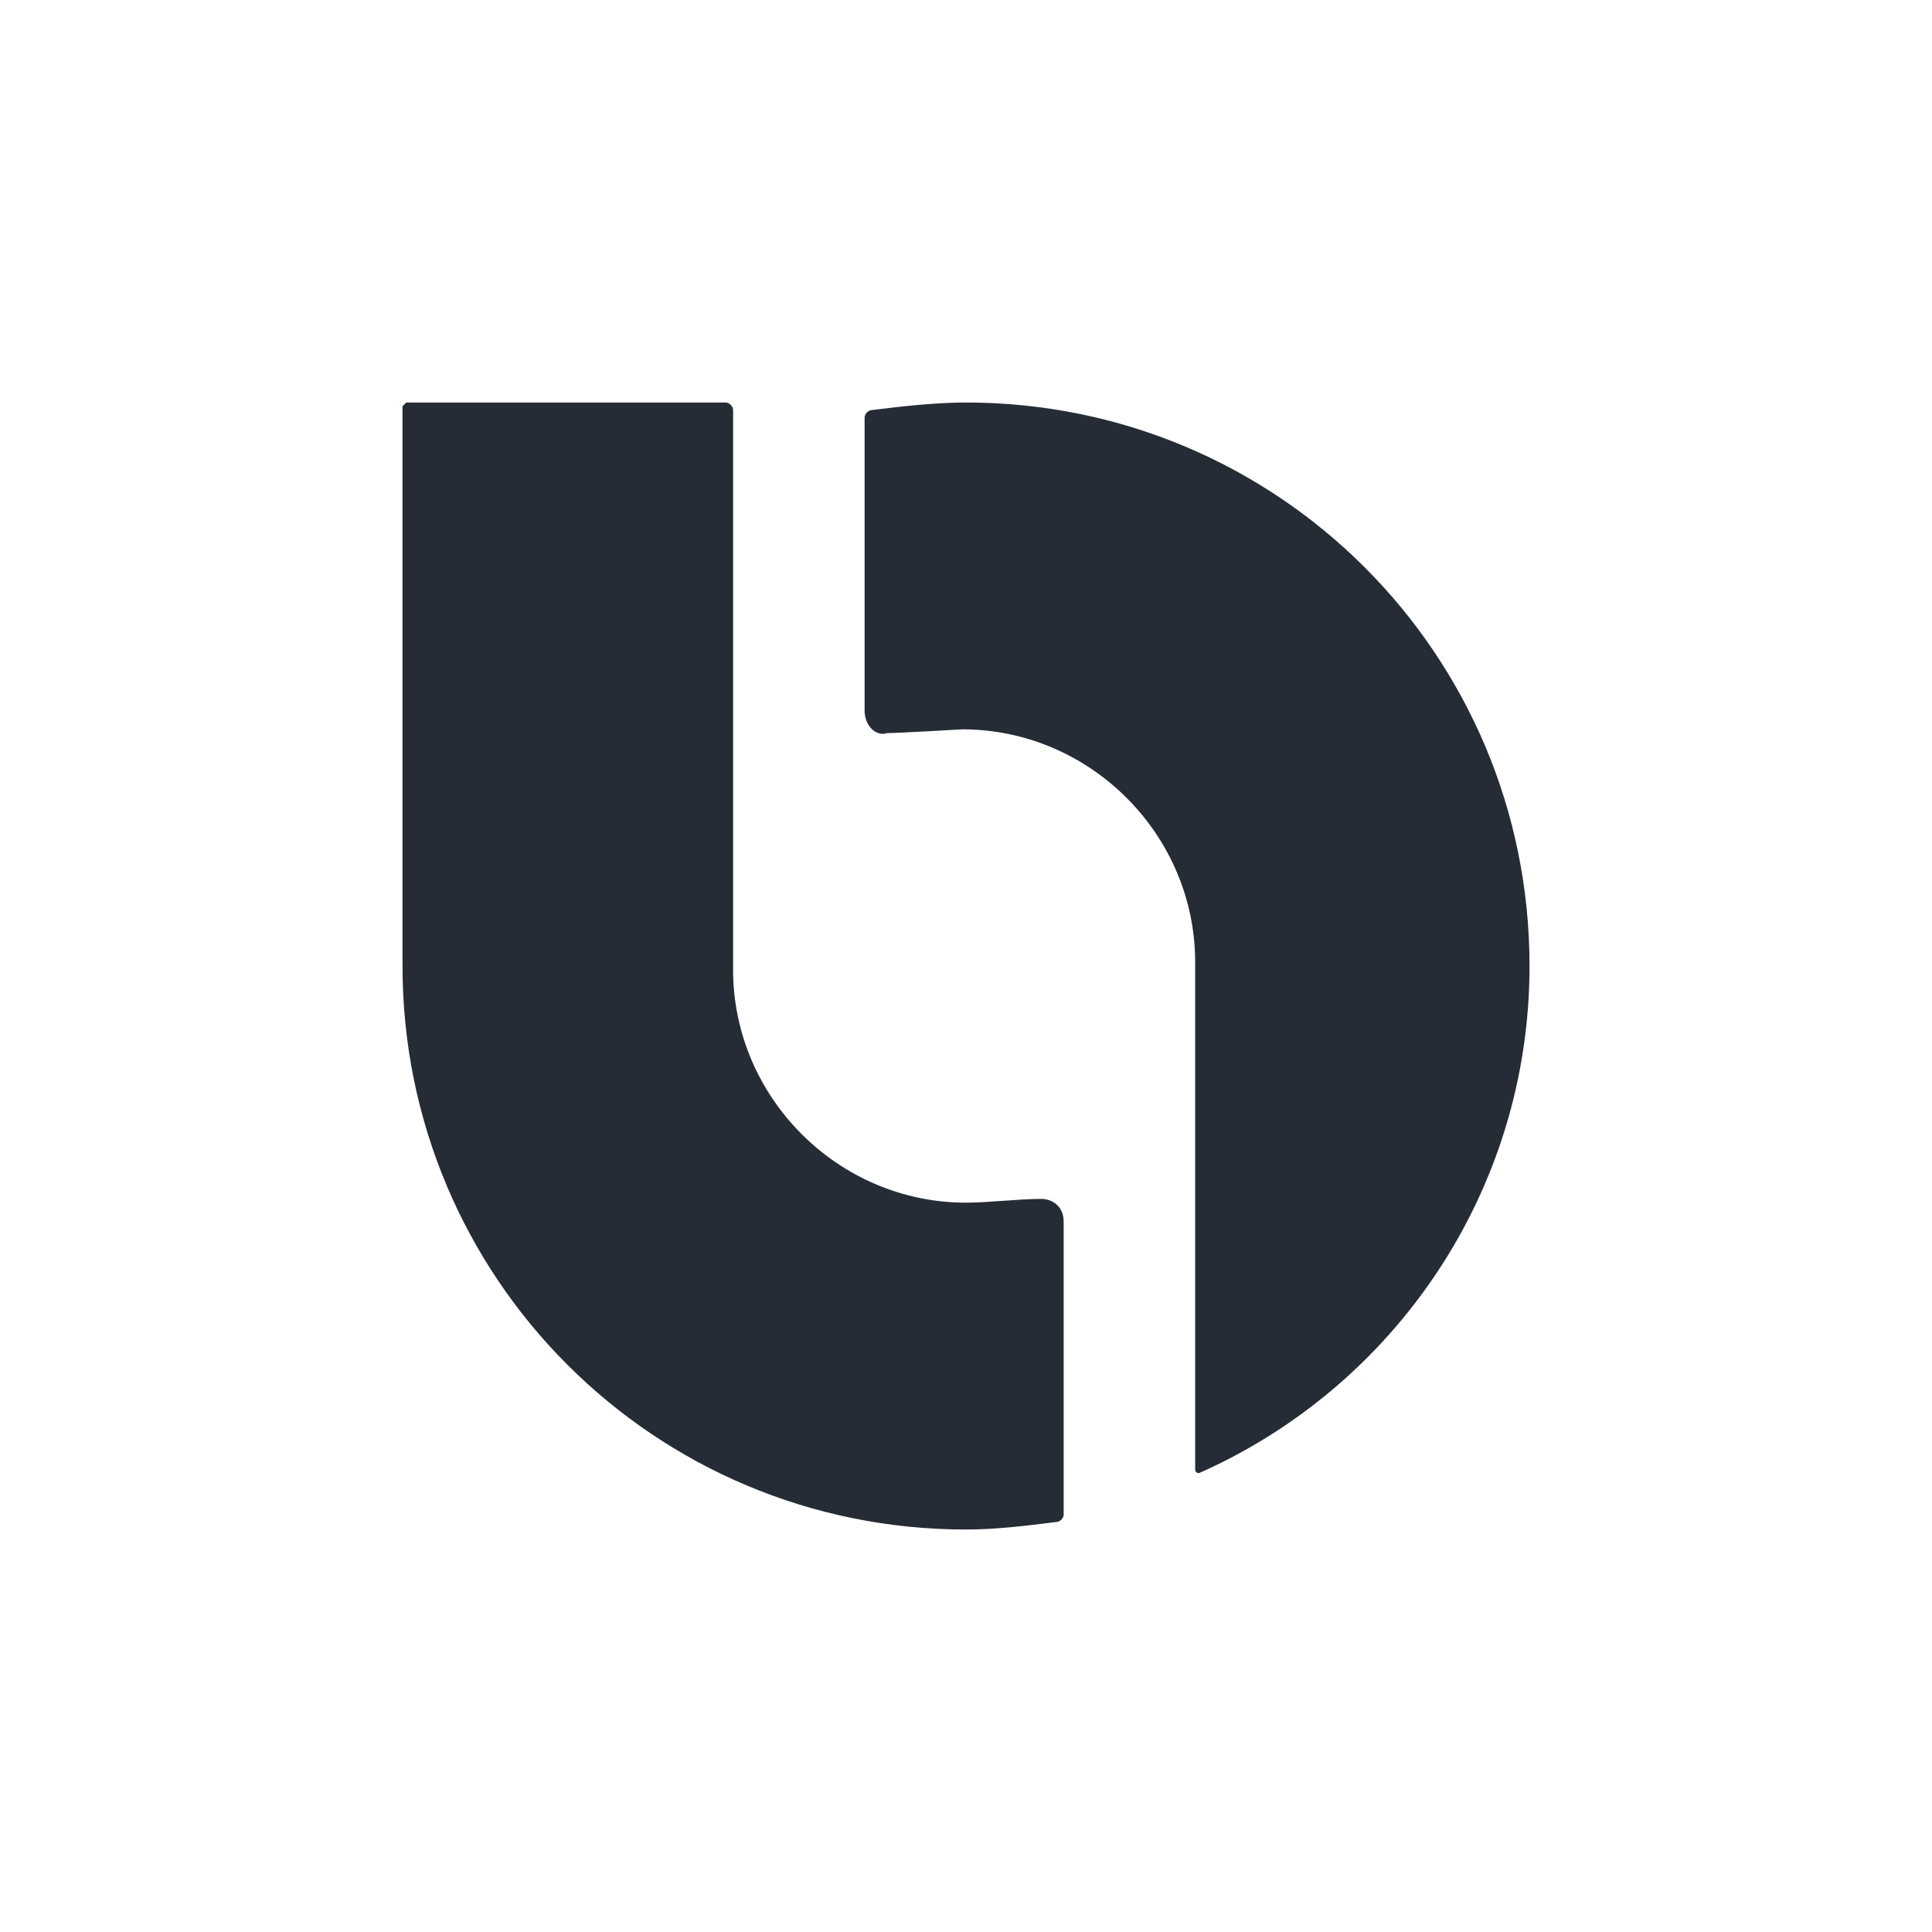
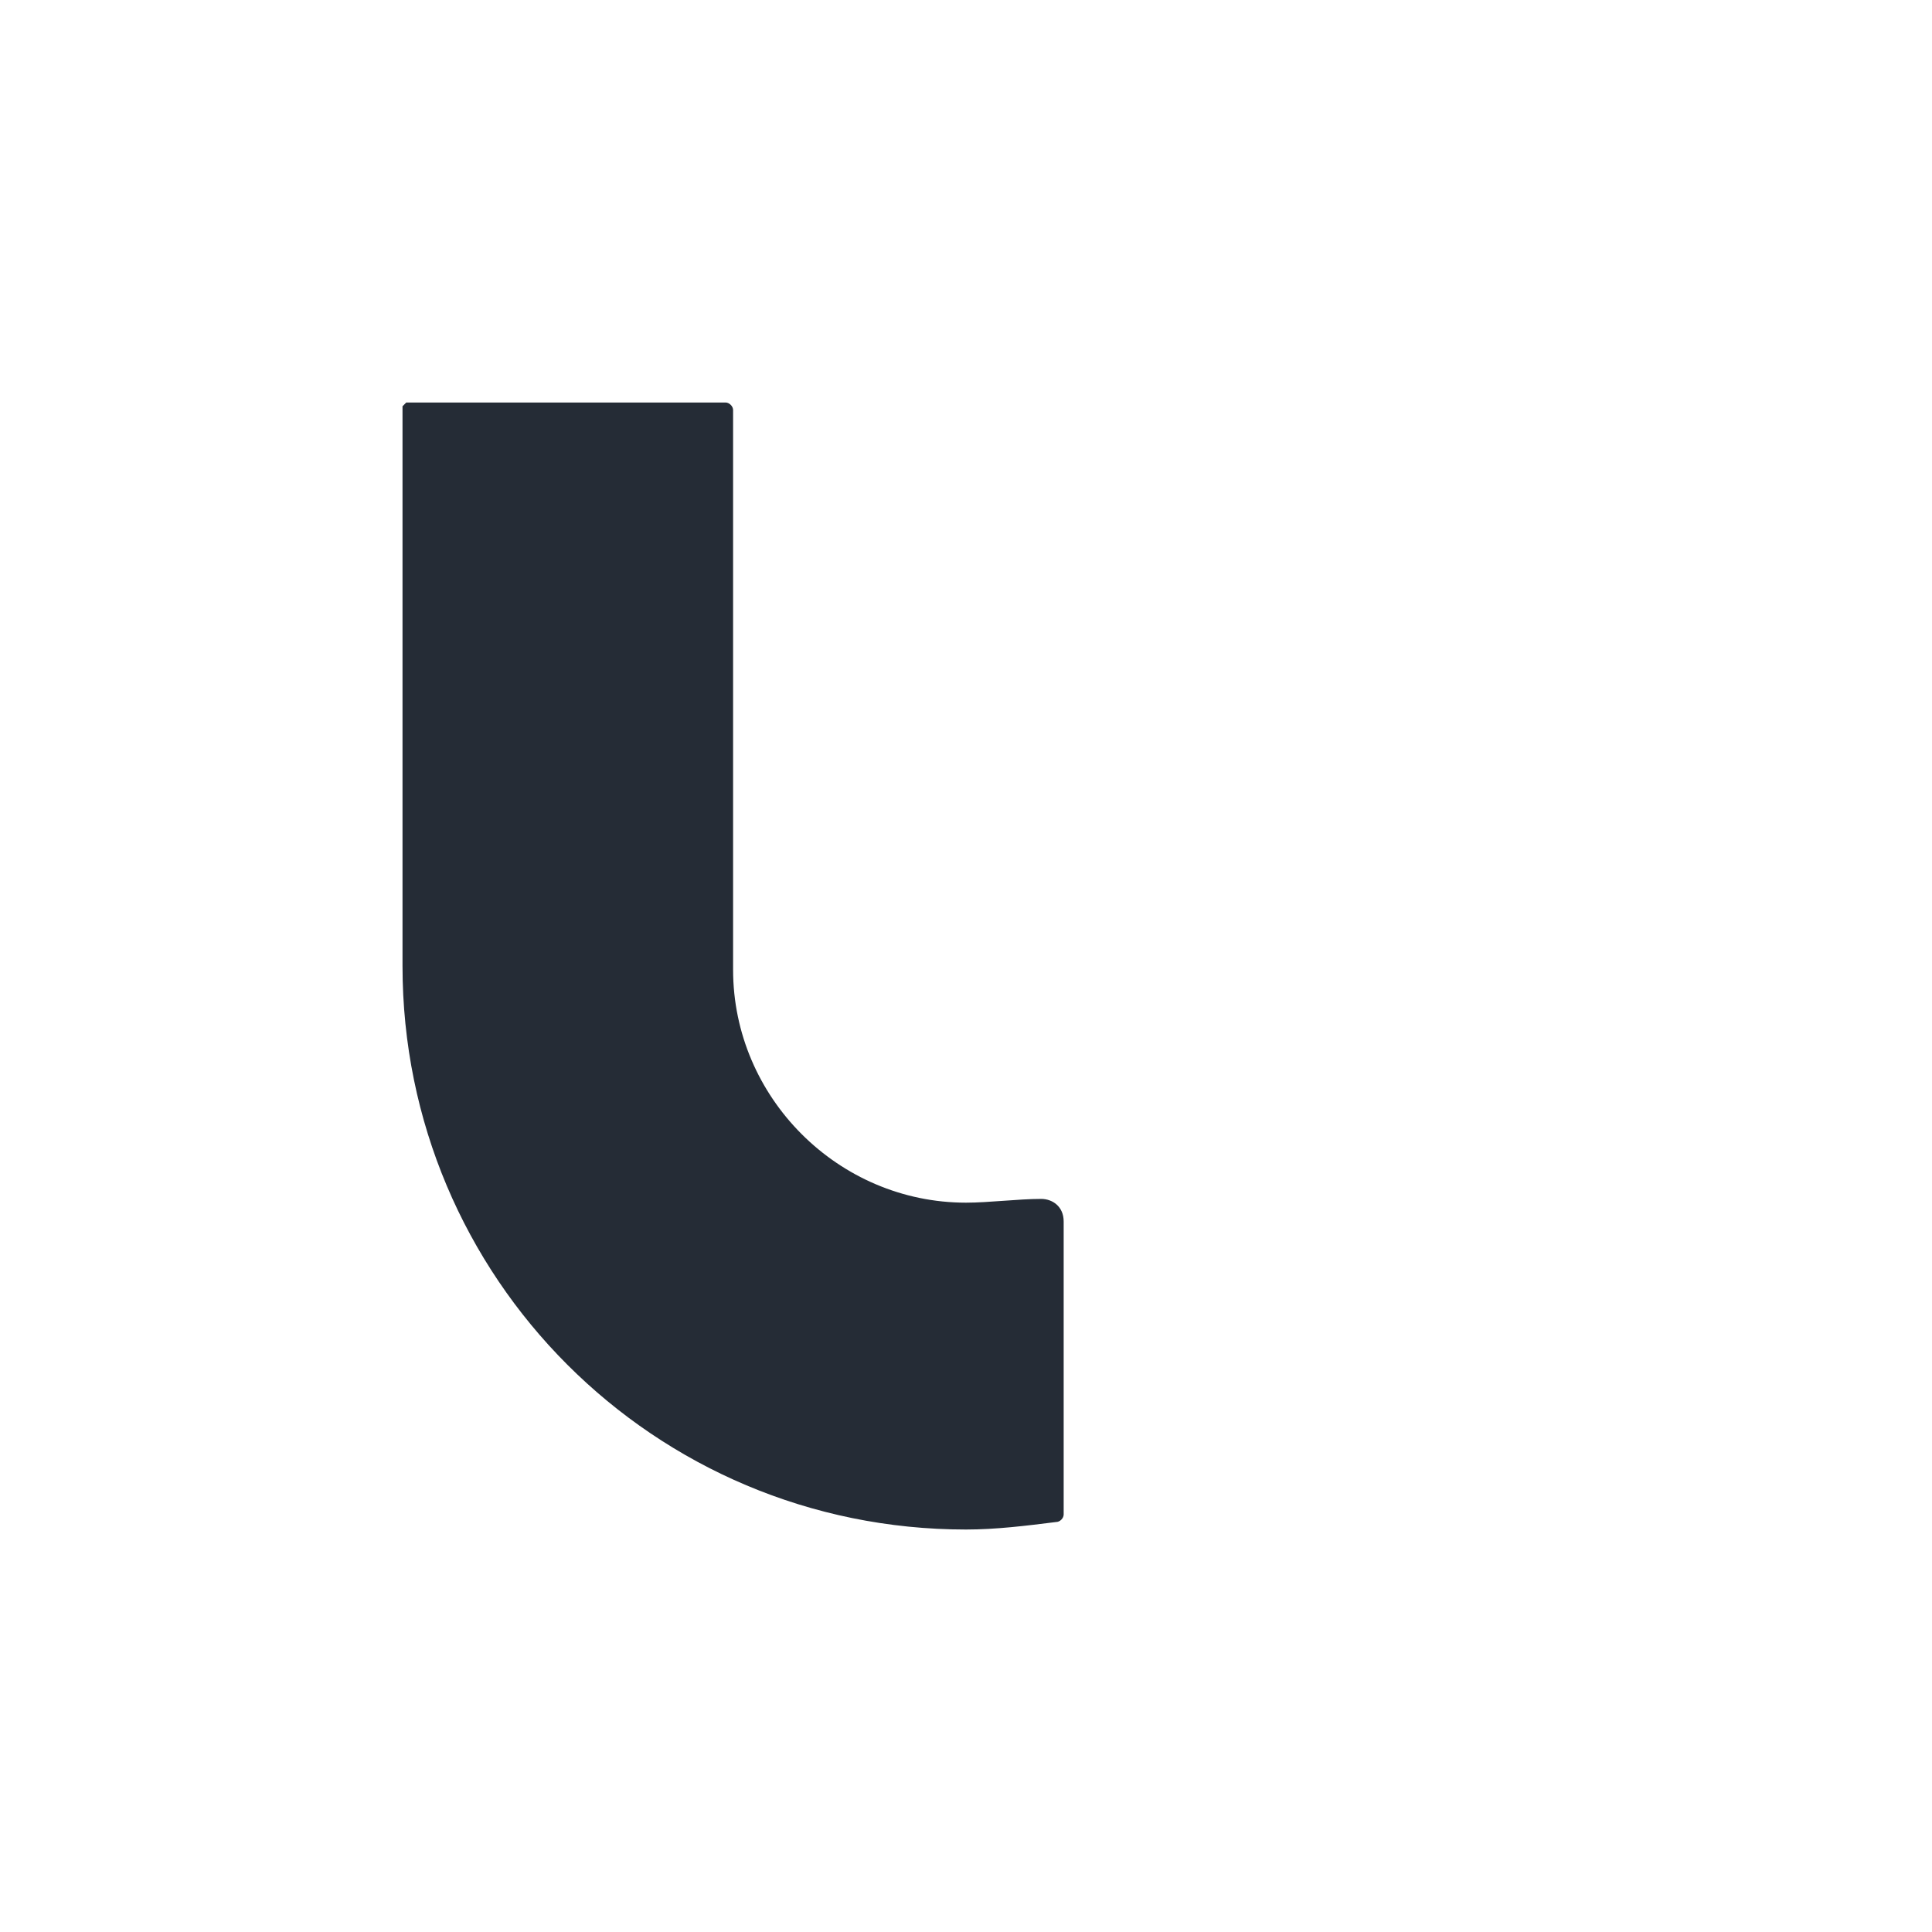
<svg xmlns="http://www.w3.org/2000/svg" width="56" height="56" viewBox="0 0 56 56" fill="none">
  <path d="M30.831 35.405C30.831 34.969 30.505 34.751 30.178 34.751C29.525 34.751 28.654 34.86 28 34.86C24.298 34.86 21.249 31.811 21.249 28.109V13.191V11.885C21.249 11.776 21.14 11.667 21.031 11.667H11.776L11.667 11.776V28C11.667 37.038 18.962 44.334 28 44.334C28.871 44.334 29.742 44.225 30.614 44.116C30.723 44.116 30.831 44.007 30.831 43.898V35.405Z" fill="#252C36" />
-   <path d="M28 11.667C27.129 11.667 26.149 11.776 25.278 11.885C25.169 11.885 25.061 11.994 25.061 12.102V20.596C25.061 21.031 25.387 21.358 25.714 21.249C26.041 21.249 27.892 21.14 27.892 21.14C31.594 21.14 34.643 24.189 34.643 27.891V42.591C34.643 42.7 34.752 42.7 34.752 42.7C40.414 40.196 44.334 34.534 44.334 28C44.334 18.962 37.038 11.667 28 11.667Z" fill="#252C36" />
</svg>